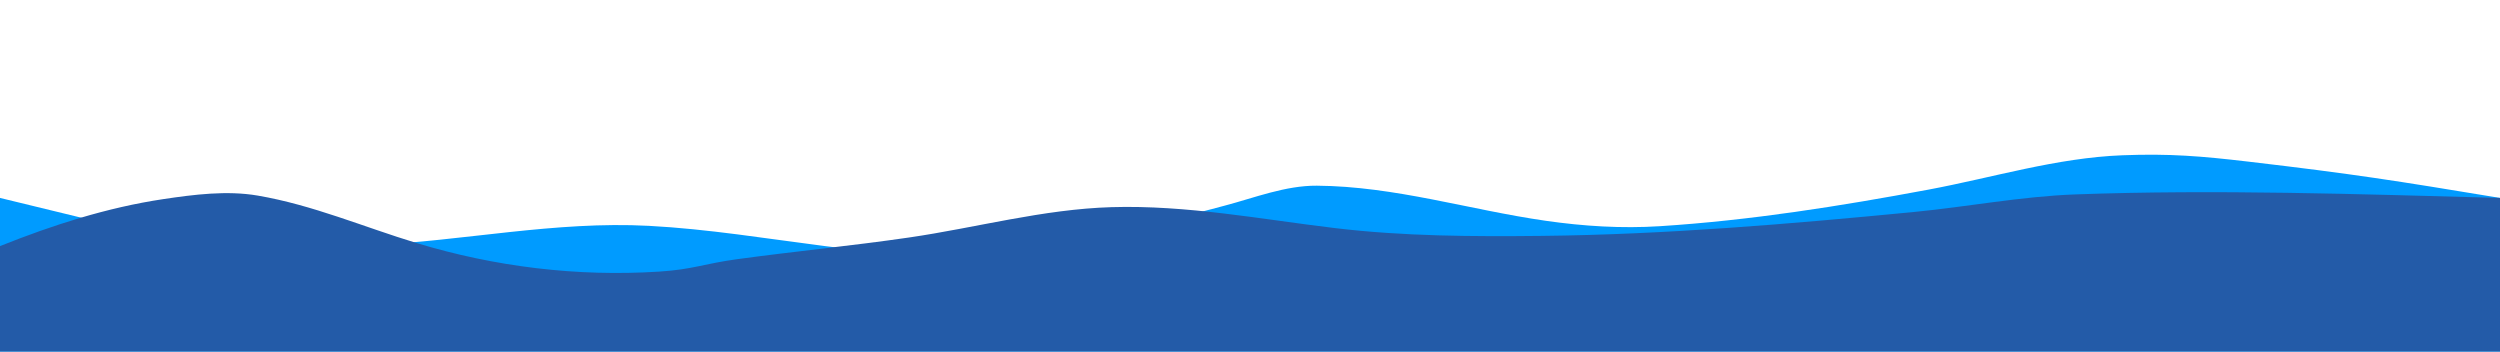
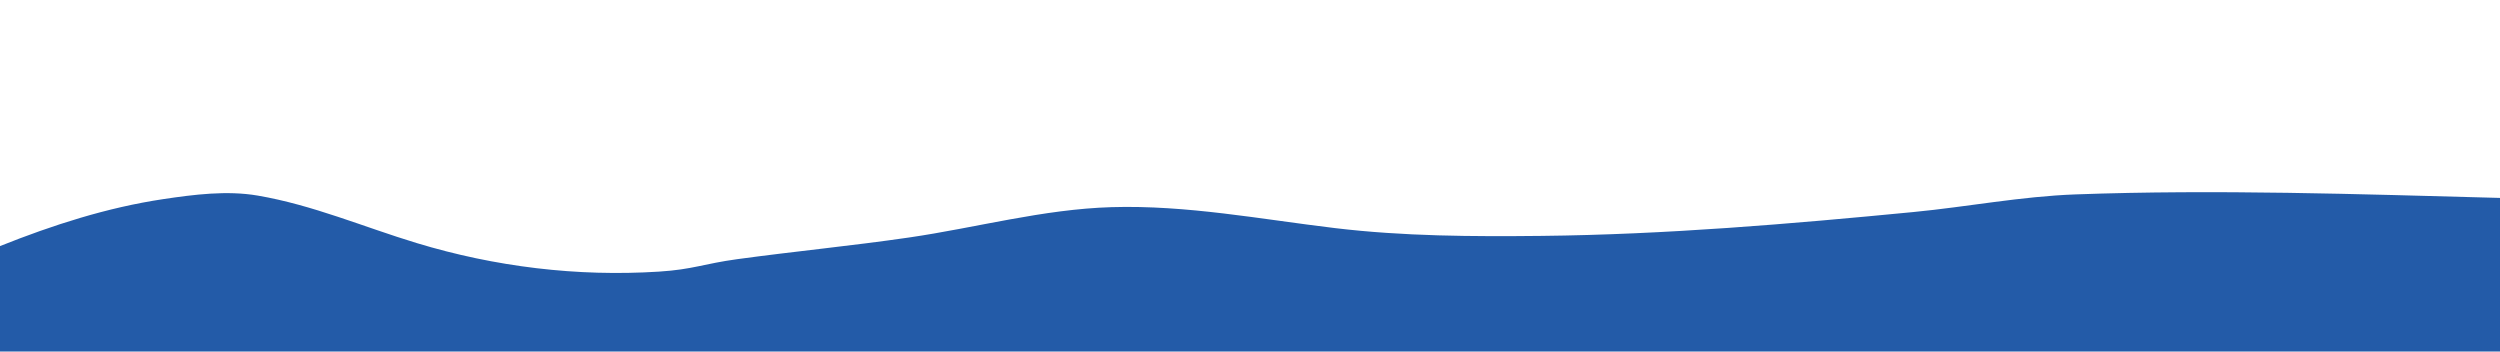
<svg xmlns="http://www.w3.org/2000/svg" width="100%" height="100%" viewBox="0 0 8000 1125" version="1.1" xml:space="preserve" style="fill-rule:evenodd;clip-rule:evenodd;stroke-linejoin:round;stroke-miterlimit:2;">
-   <path d="M0,633.333l462.5,112.5c239.776,24.614 480.724,50.016 722.179,38.968c298.92,-13.678 591.252,-77.993 891.843,-62.114c377.729,19.954 750.352,124.032 1130.72,87.564c242.11,-23.213 478.312,-90.639 712.35,-152.339c94.71,-24.969 194.177,-64.49 294.483,-63.708c249.808,1.95 486.867,77.027 732.396,112.345c120.867,17.387 243.142,25.075 365.16,17.28c288.752,-18.446 575.549,-63.992 859.643,-117.064c205.569,-38.402 409.453,-101.698 620.056,-109.878c151.156,-5.87 253.816,2.735 403.786,20.369c340.87,40.082 466.251,60.19 804.88,116.077l0,491.667l-8000,0l0,-491.667Z" style="fill:#009bff;" />
  <path d="M0,787.5c168.408,-67.277 342.802,-123.465 522.633,-150.338c97.405,-14.556 203.233,-28.194 302.043,-11.285c176.468,30.2 338.038,100.161 508.778,151.948c250.536,75.99 513.617,108.021 775.047,91.379c109.322,-6.959 142.826,-25.111 250.905,-39.884c182.876,-24.996 366.727,-42.684 549.374,-69.301c215.618,-31.422 428.911,-90.537 647.976,-97.115c240.354,-7.218 477.597,38.587 715.008,66.998c219.342,26.248 440.523,27.355 661.098,24.958c397.638,-4.321 794.765,-38.109 1190.26,-76.365c172.655,-16.701 344.552,-50.072 518.294,-56.401c453.227,-16.512 905.338,-0.747 1358.58,11.239l0,491.667l-8000,0l-0,-337.5Z" style="fill:#235ba8;" />
</svg>